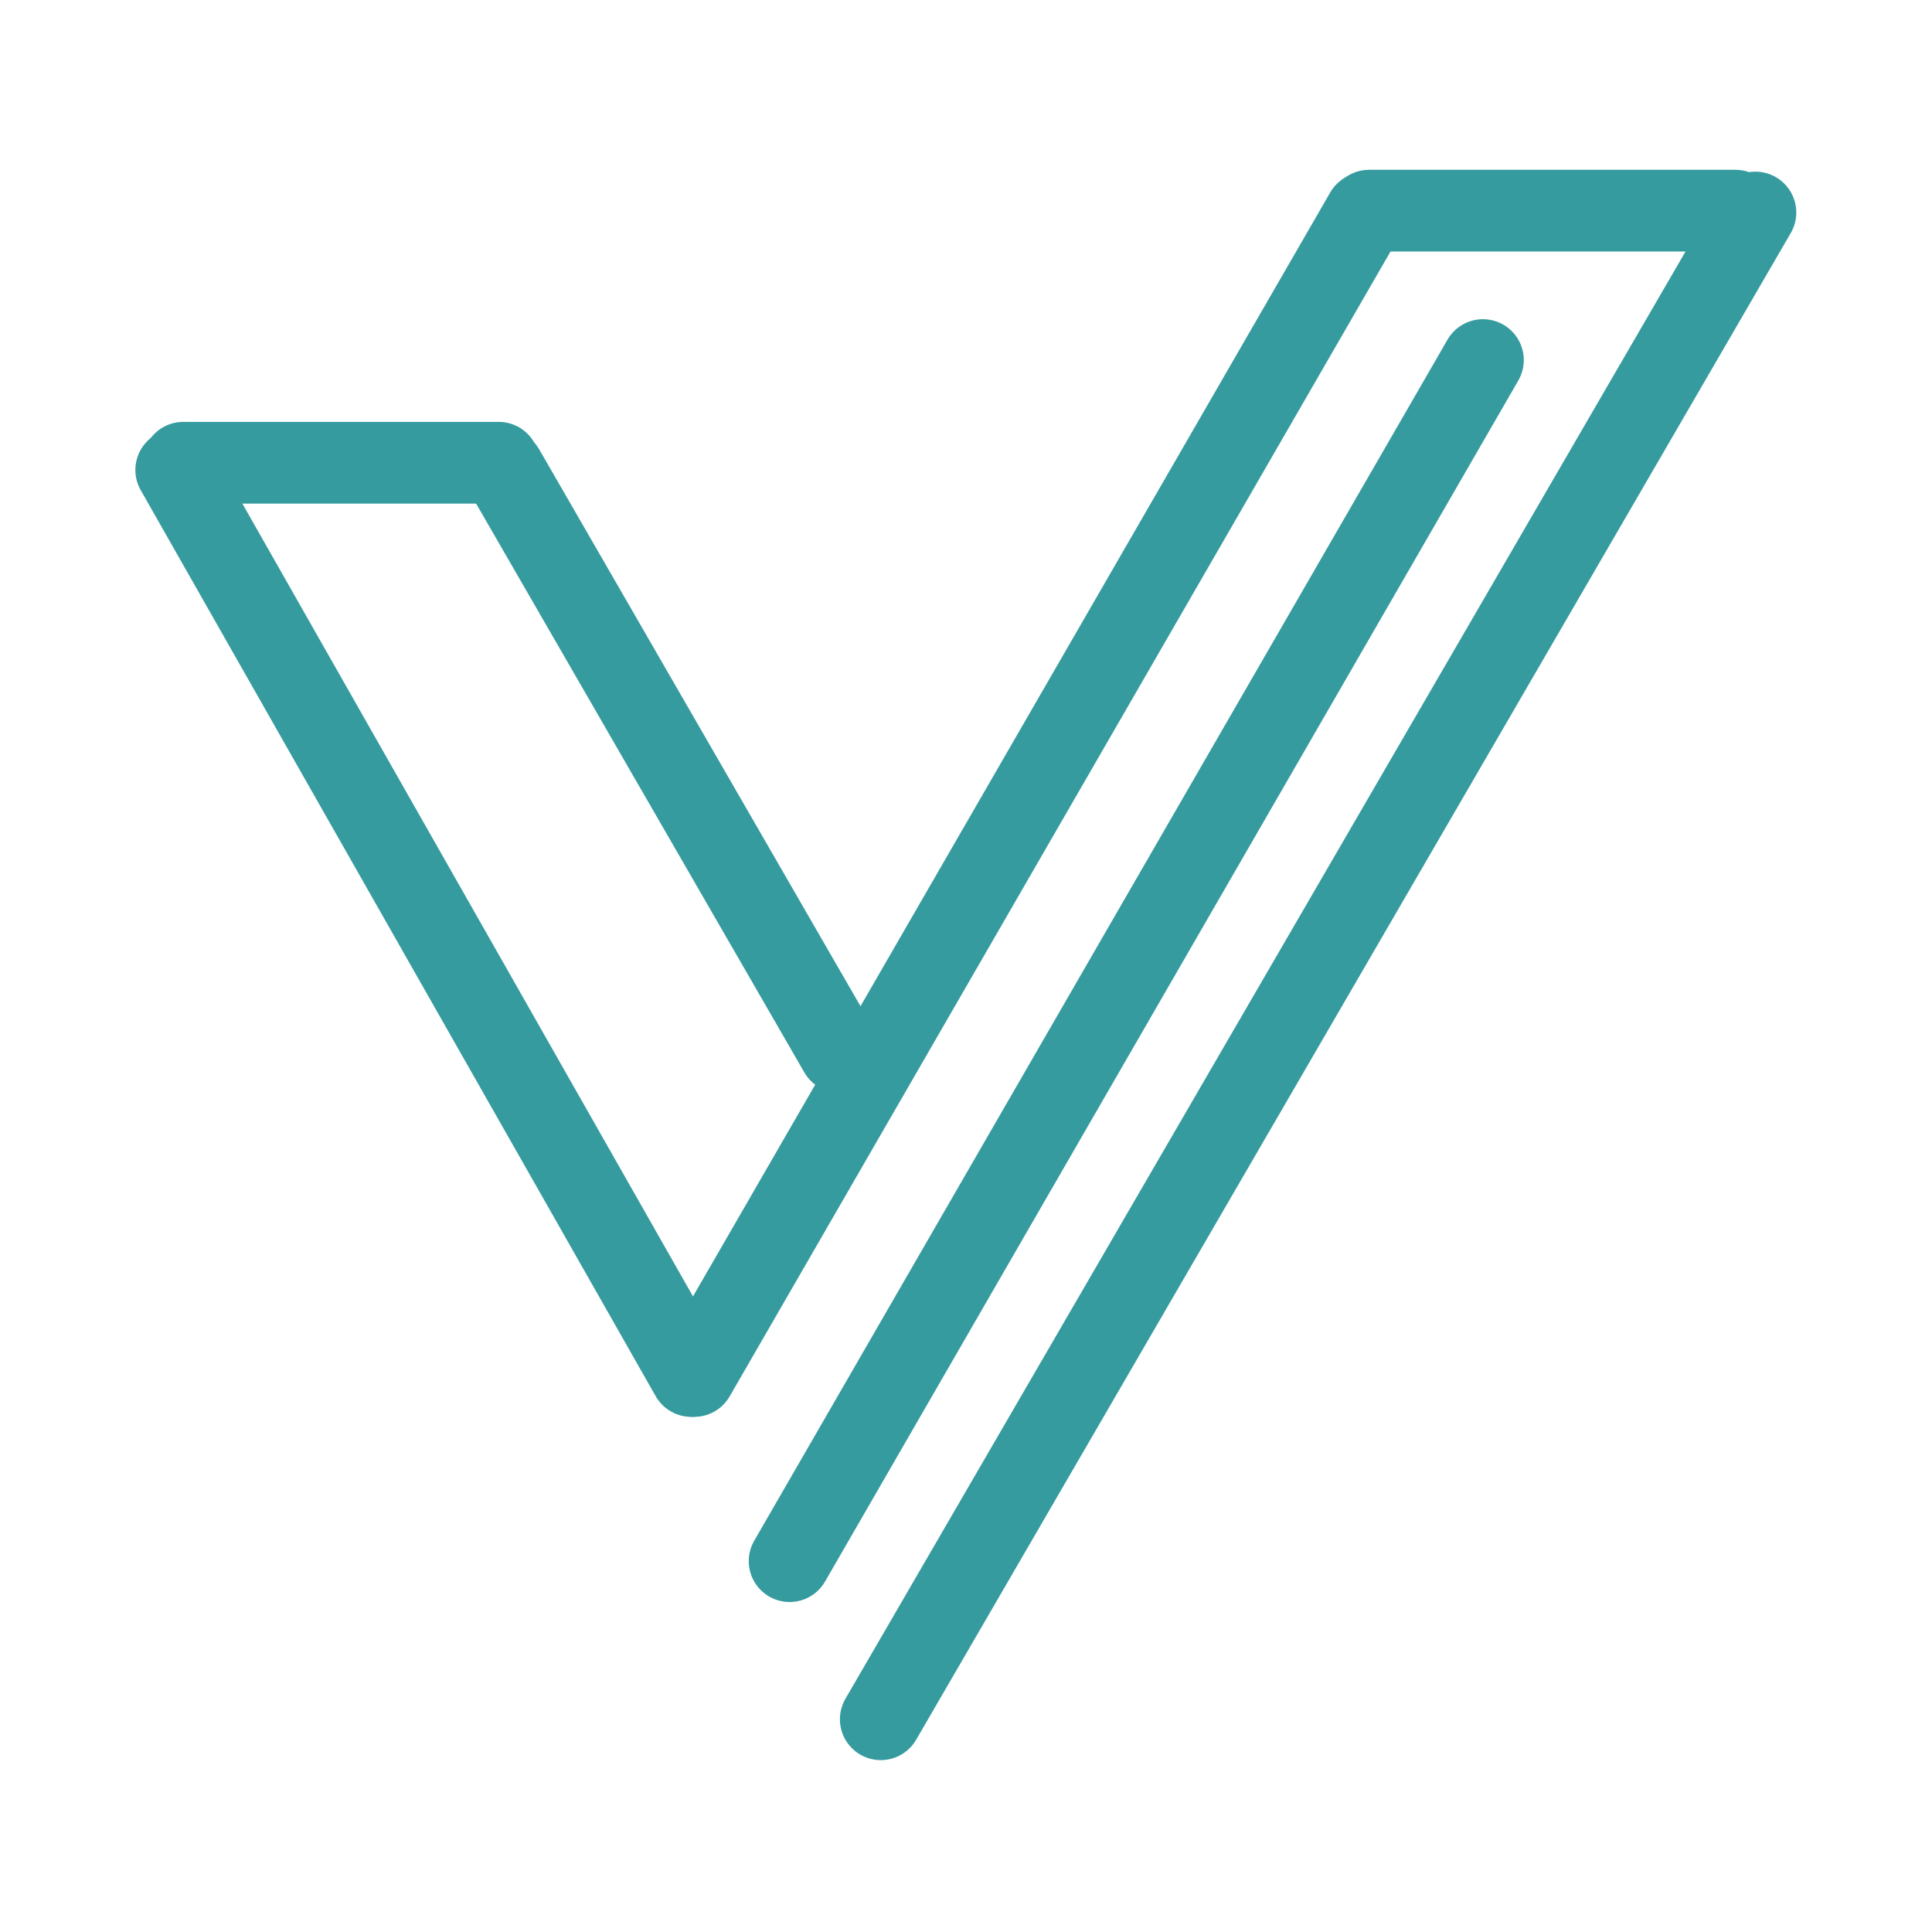
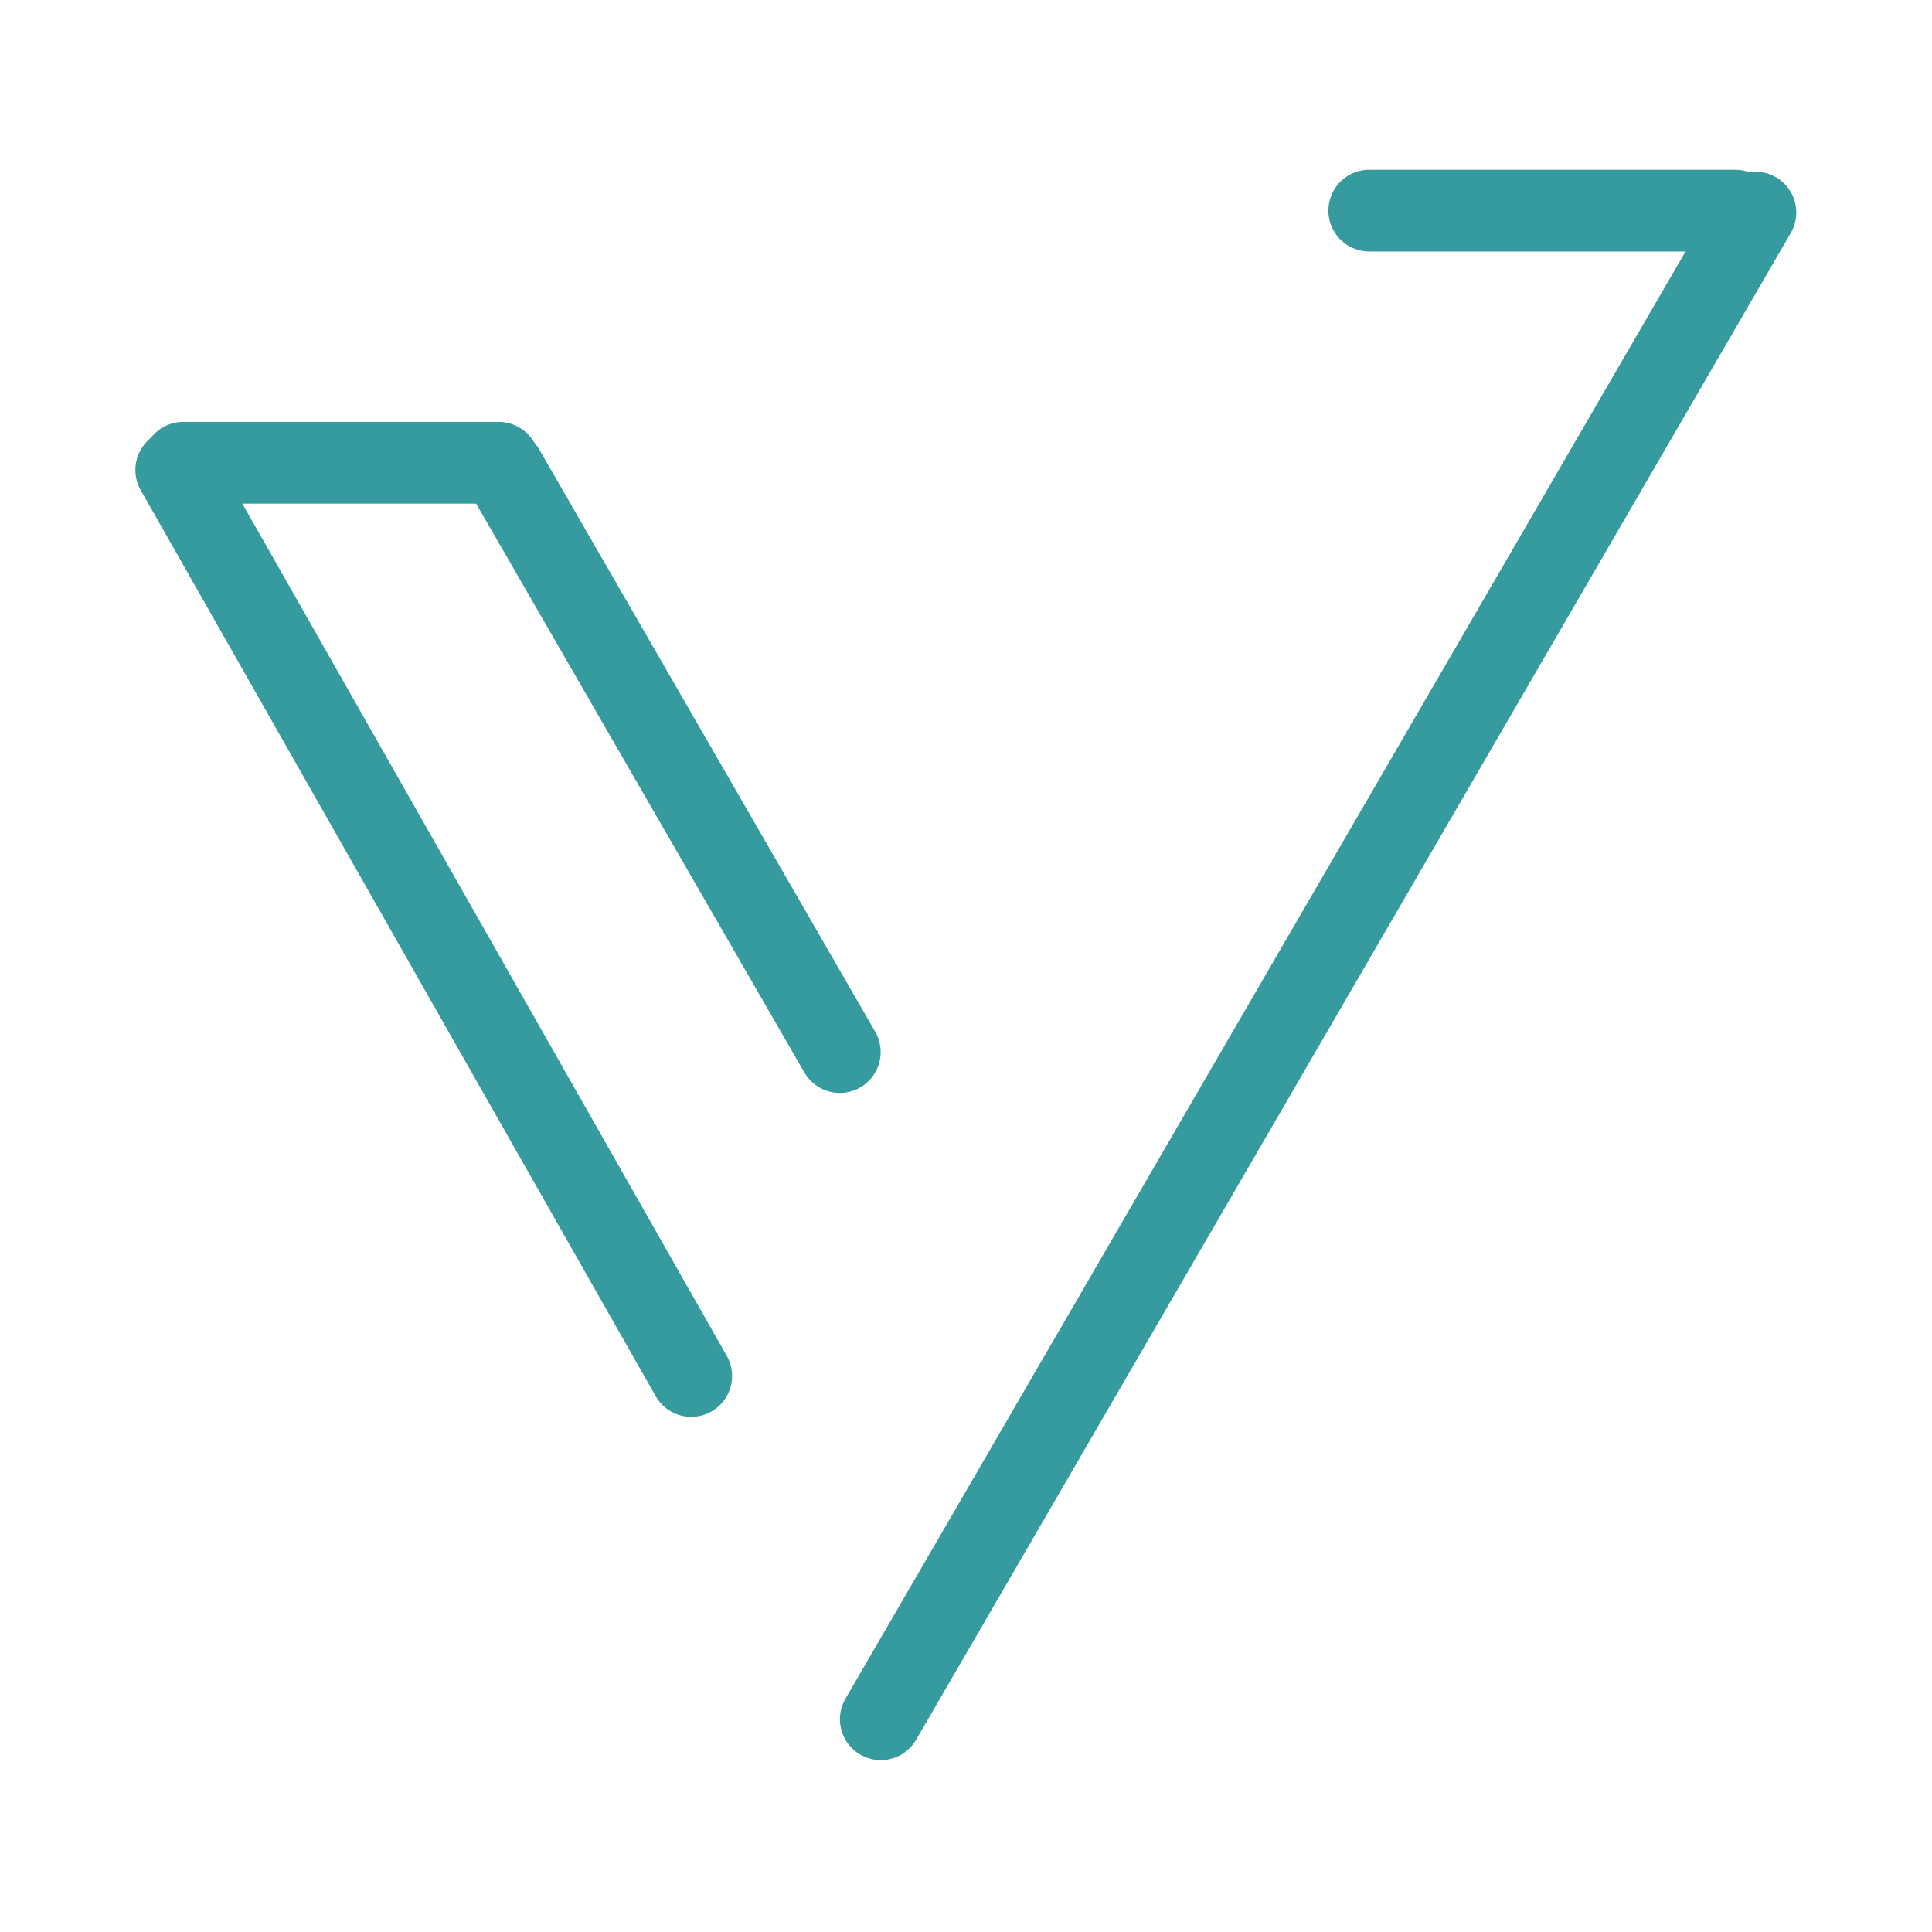
<svg xmlns="http://www.w3.org/2000/svg" width="1080" zoomAndPan="magnify" viewBox="0 0 810 810" height="1080" preserveAspectRatio="xMidYMid meet" version="1.0">
  <defs>
    <clipPath id="4a9dda9d96">
      <path d="M 87 0.84 L 709.84 0.84 L 709.84 681.238 L 87 681.238 Z M 87 0.84 " clip-rule="nonzero" />
    </clipPath>
    <clipPath id="2100bc7bdb">
-       <path d="M 47 0.84 L 709.84 0.84 L 709.84 681.238 L 47 681.238 Z M 47 0.84 " clip-rule="nonzero" />
-     </clipPath>
+       </clipPath>
    <clipPath id="1acf3cae24">
-       <path d="M 0.398 0.84 L 434 0.84 L 434 681.238 L 0.398 681.238 Z M 0.398 0.84 " clip-rule="nonzero" />
+       <path d="M 0.398 0.84 L 434 0.84 L 434 681.238 L 0.398 681.238 M 0.398 0.84 " clip-rule="nonzero" />
    </clipPath>
    <clipPath id="4f218dcee1">
      <path d="M 0.398 0.84 L 496 0.84 L 496 572 L 0.398 572 Z M 0.398 0.84 " clip-rule="nonzero" />
    </clipPath>
    <clipPath id="fc2a24b8b4">
      <path d="M 125 0.84 L 709.84 0.84 L 709.84 681.238 L 125 681.238 Z M 125 0.84 " clip-rule="nonzero" />
    </clipPath>
    <clipPath id="e59a7af575">
      <rect x="0" width="710" y="0" height="682" />
    </clipPath>
  </defs>
  <rect x="-81" width="972" fill="#ffffff" y="-81" height="972" fill-opacity="1" />
  <rect x="-81" width="972" fill="#ffffff" y="-81" height="972" fill-opacity="1" />
  <g transform="matrix(1, 0, 0, 1, 50, 63)">
    <g clip-path="url(#e59a7af575)">
      <g clip-path="url(#4a9dda9d96)">
-         <path stroke-linecap="round" transform="matrix(2.855, -4.946, 4.946, 2.855, 257.649, 597.791)" fill="none" stroke-linejoin="miter" d="M 3 3 L 104.811 3 " stroke="#359b9e" stroke-width="6" stroke-opacity="1" stroke-miterlimit="4" />
-       </g>
+         </g>
      <g clip-path="url(#2100bc7bdb)">
        <path stroke-linecap="round" transform="matrix(2.855, -4.946, 4.946, 2.855, 217.657, 520.168)" fill="none" stroke-linejoin="miter" d="M 3 3 L 101.597 3 " stroke="#359b9e" stroke-width="6" stroke-opacity="1" stroke-miterlimit="4" />
      </g>
      <g clip-path="url(#1acf3cae24)">
        <path stroke-linecap="round" transform="matrix(2.822, 4.965, -4.965, 2.822, 30.318, 110.67)" fill="none" stroke-linejoin="miter" d="M 3 3 L 79.507 3 " stroke="#359b9e" stroke-width="6" stroke-opacity="1" stroke-miterlimit="4" />
      </g>
      <path stroke-linecap="round" transform="matrix(5.711, 0, -0, 5.711, 9.724, 113.874)" fill="none" stroke-linejoin="miter" d="M 3 3 L 26.152 3 " stroke="#359b9e" stroke-width="6" stroke-opacity="1" stroke-miterlimit="4" />
      <g clip-path="url(#4f218dcee1)">
        <path stroke-linecap="round" transform="matrix(2.854, 4.946, -4.946, 2.854, 167.504, 110.58)" fill="none" stroke-linejoin="miter" d="M 3 3 L 52.354 3 " stroke="#359b9e" stroke-width="6" stroke-opacity="1" stroke-miterlimit="4" />
      </g>
      <path stroke-linecap="round" transform="matrix(5.711, 0, 0, 5.711, 506.933, 8.179)" fill="none" stroke-linejoin="miter" d="M 3 3 L 29.869 3 " stroke="#359b9e" stroke-width="6" stroke-opacity="1" stroke-miterlimit="4" />
      <g clip-path="url(#fc2a24b8b4)">
        <path stroke-linecap="round" transform="matrix(2.867, -4.939, 4.939, 2.867, 295.853, 664.023)" fill="none" stroke-linejoin="miter" d="M 3 3 L 130.901 3 " stroke="#359b9e" stroke-width="6" stroke-opacity="1" stroke-miterlimit="4" />
      </g>
    </g>
  </g>
</svg>